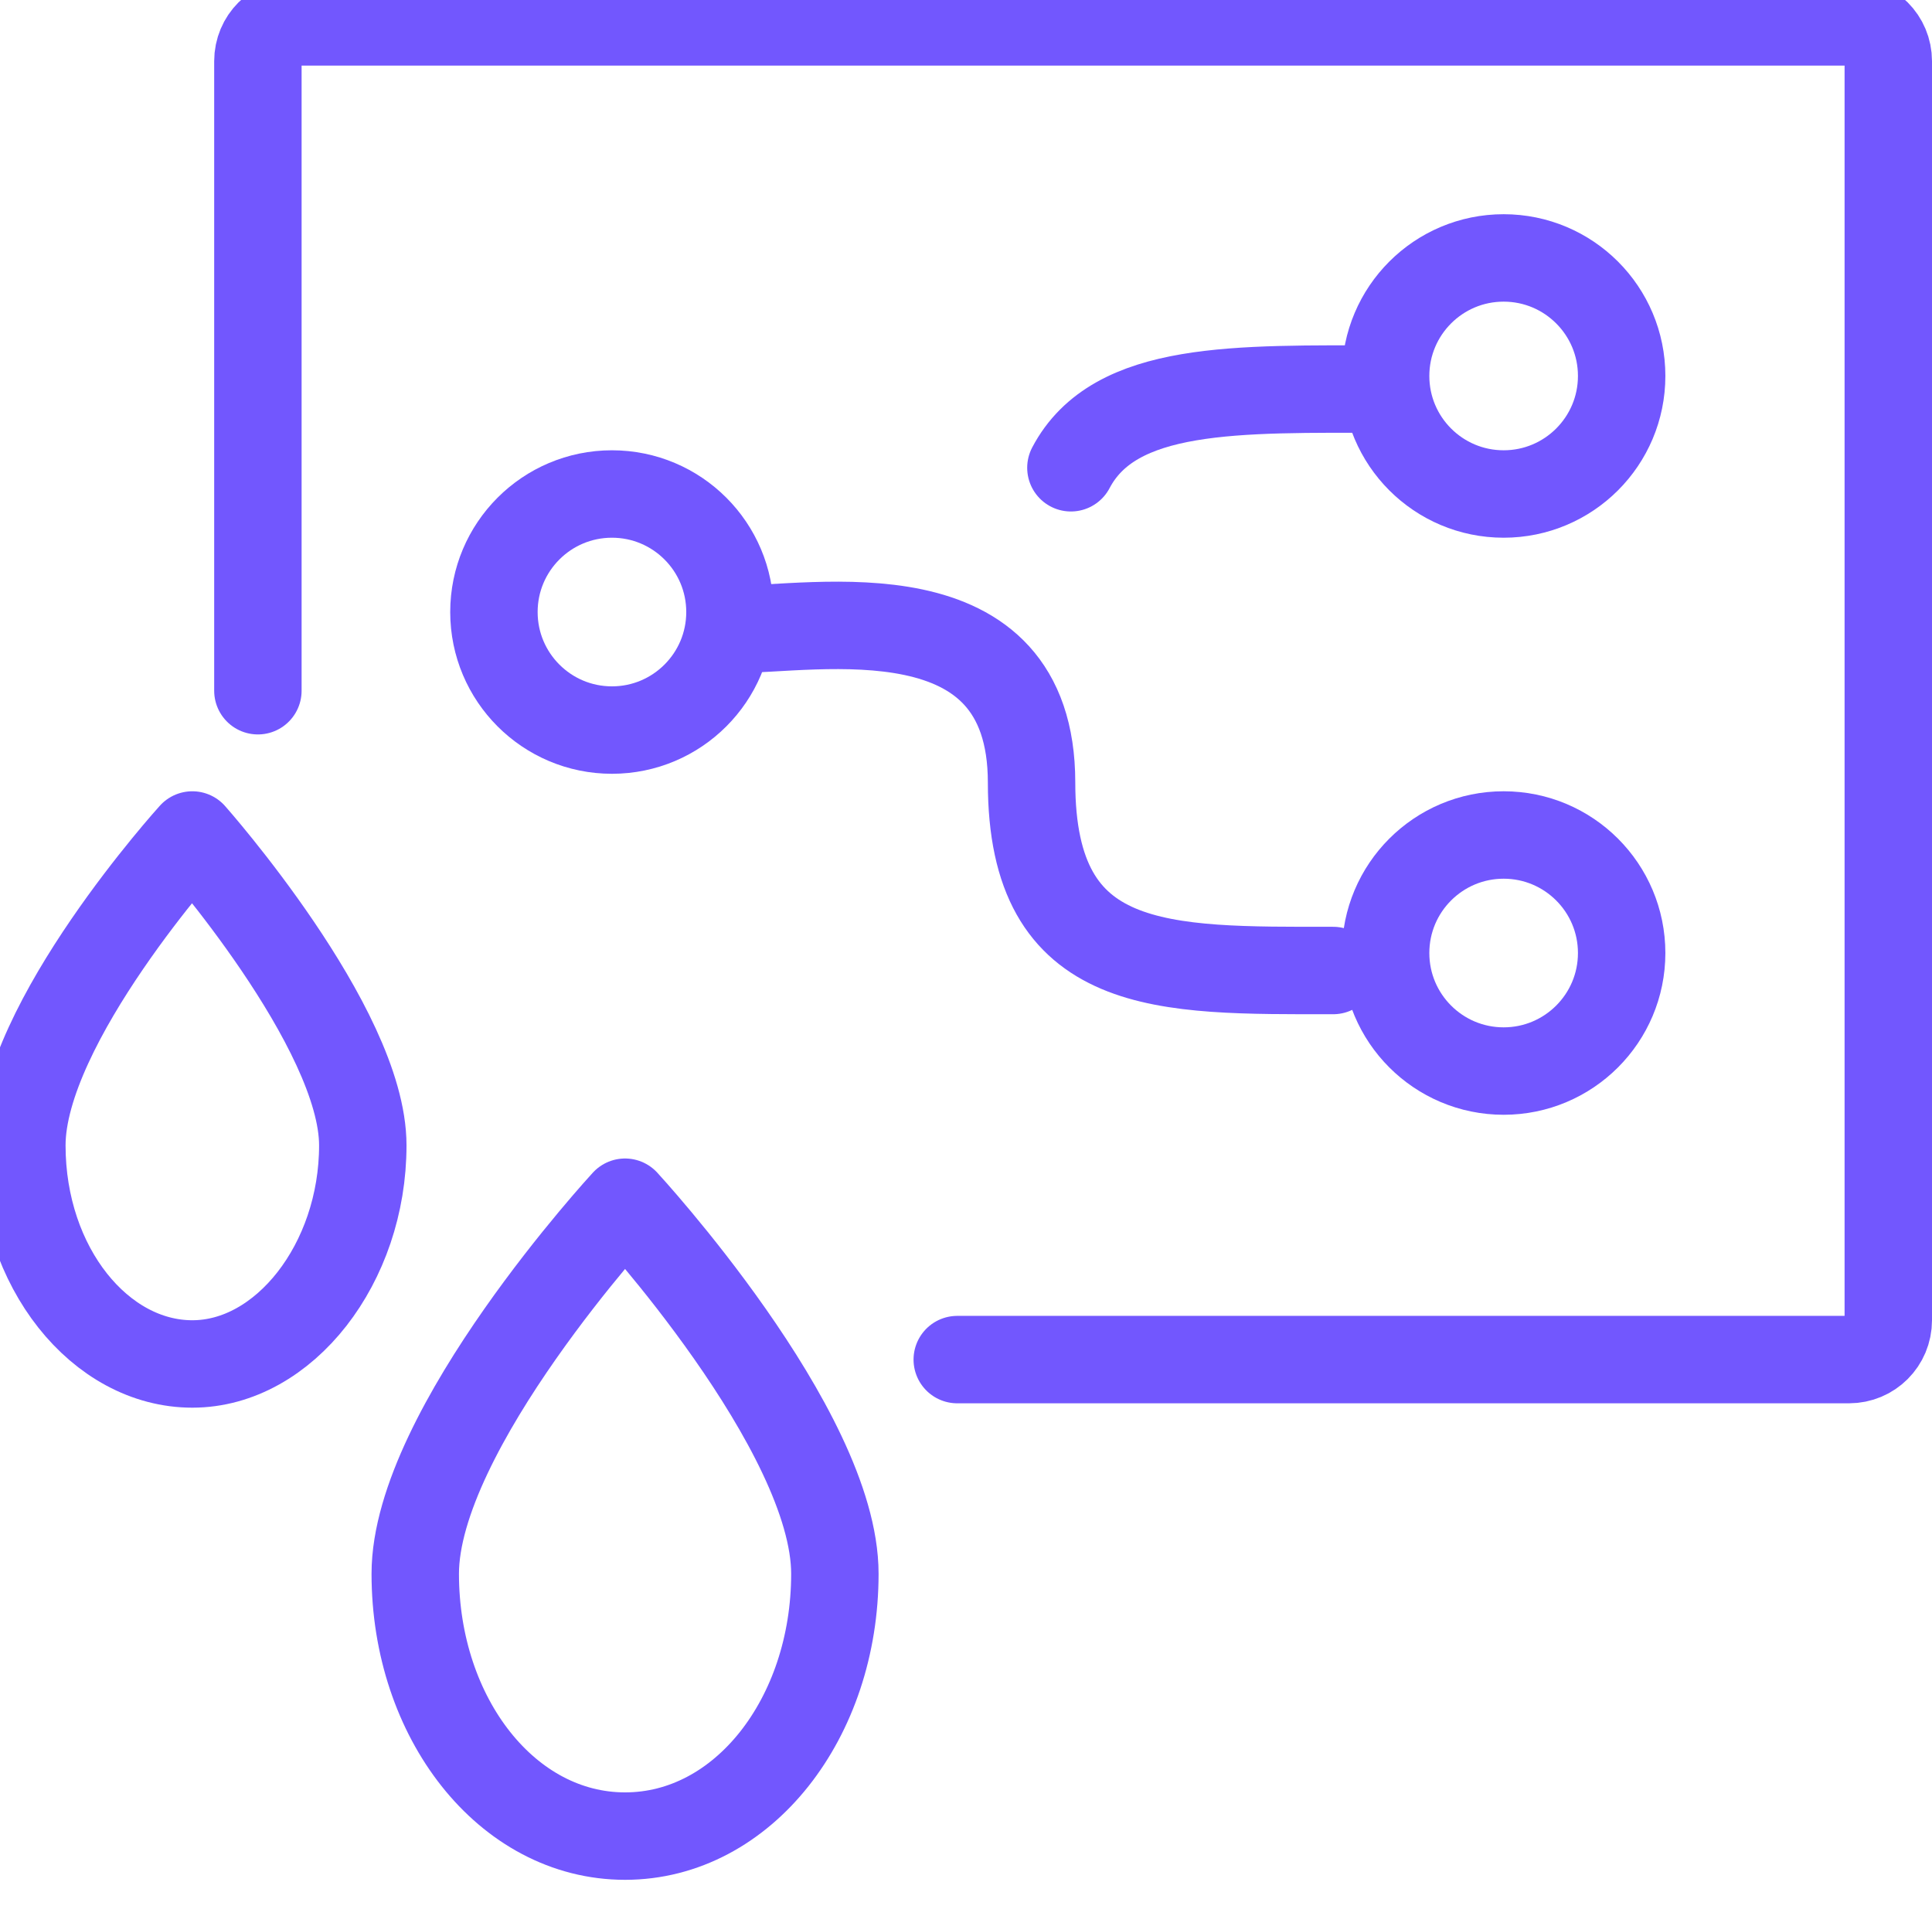
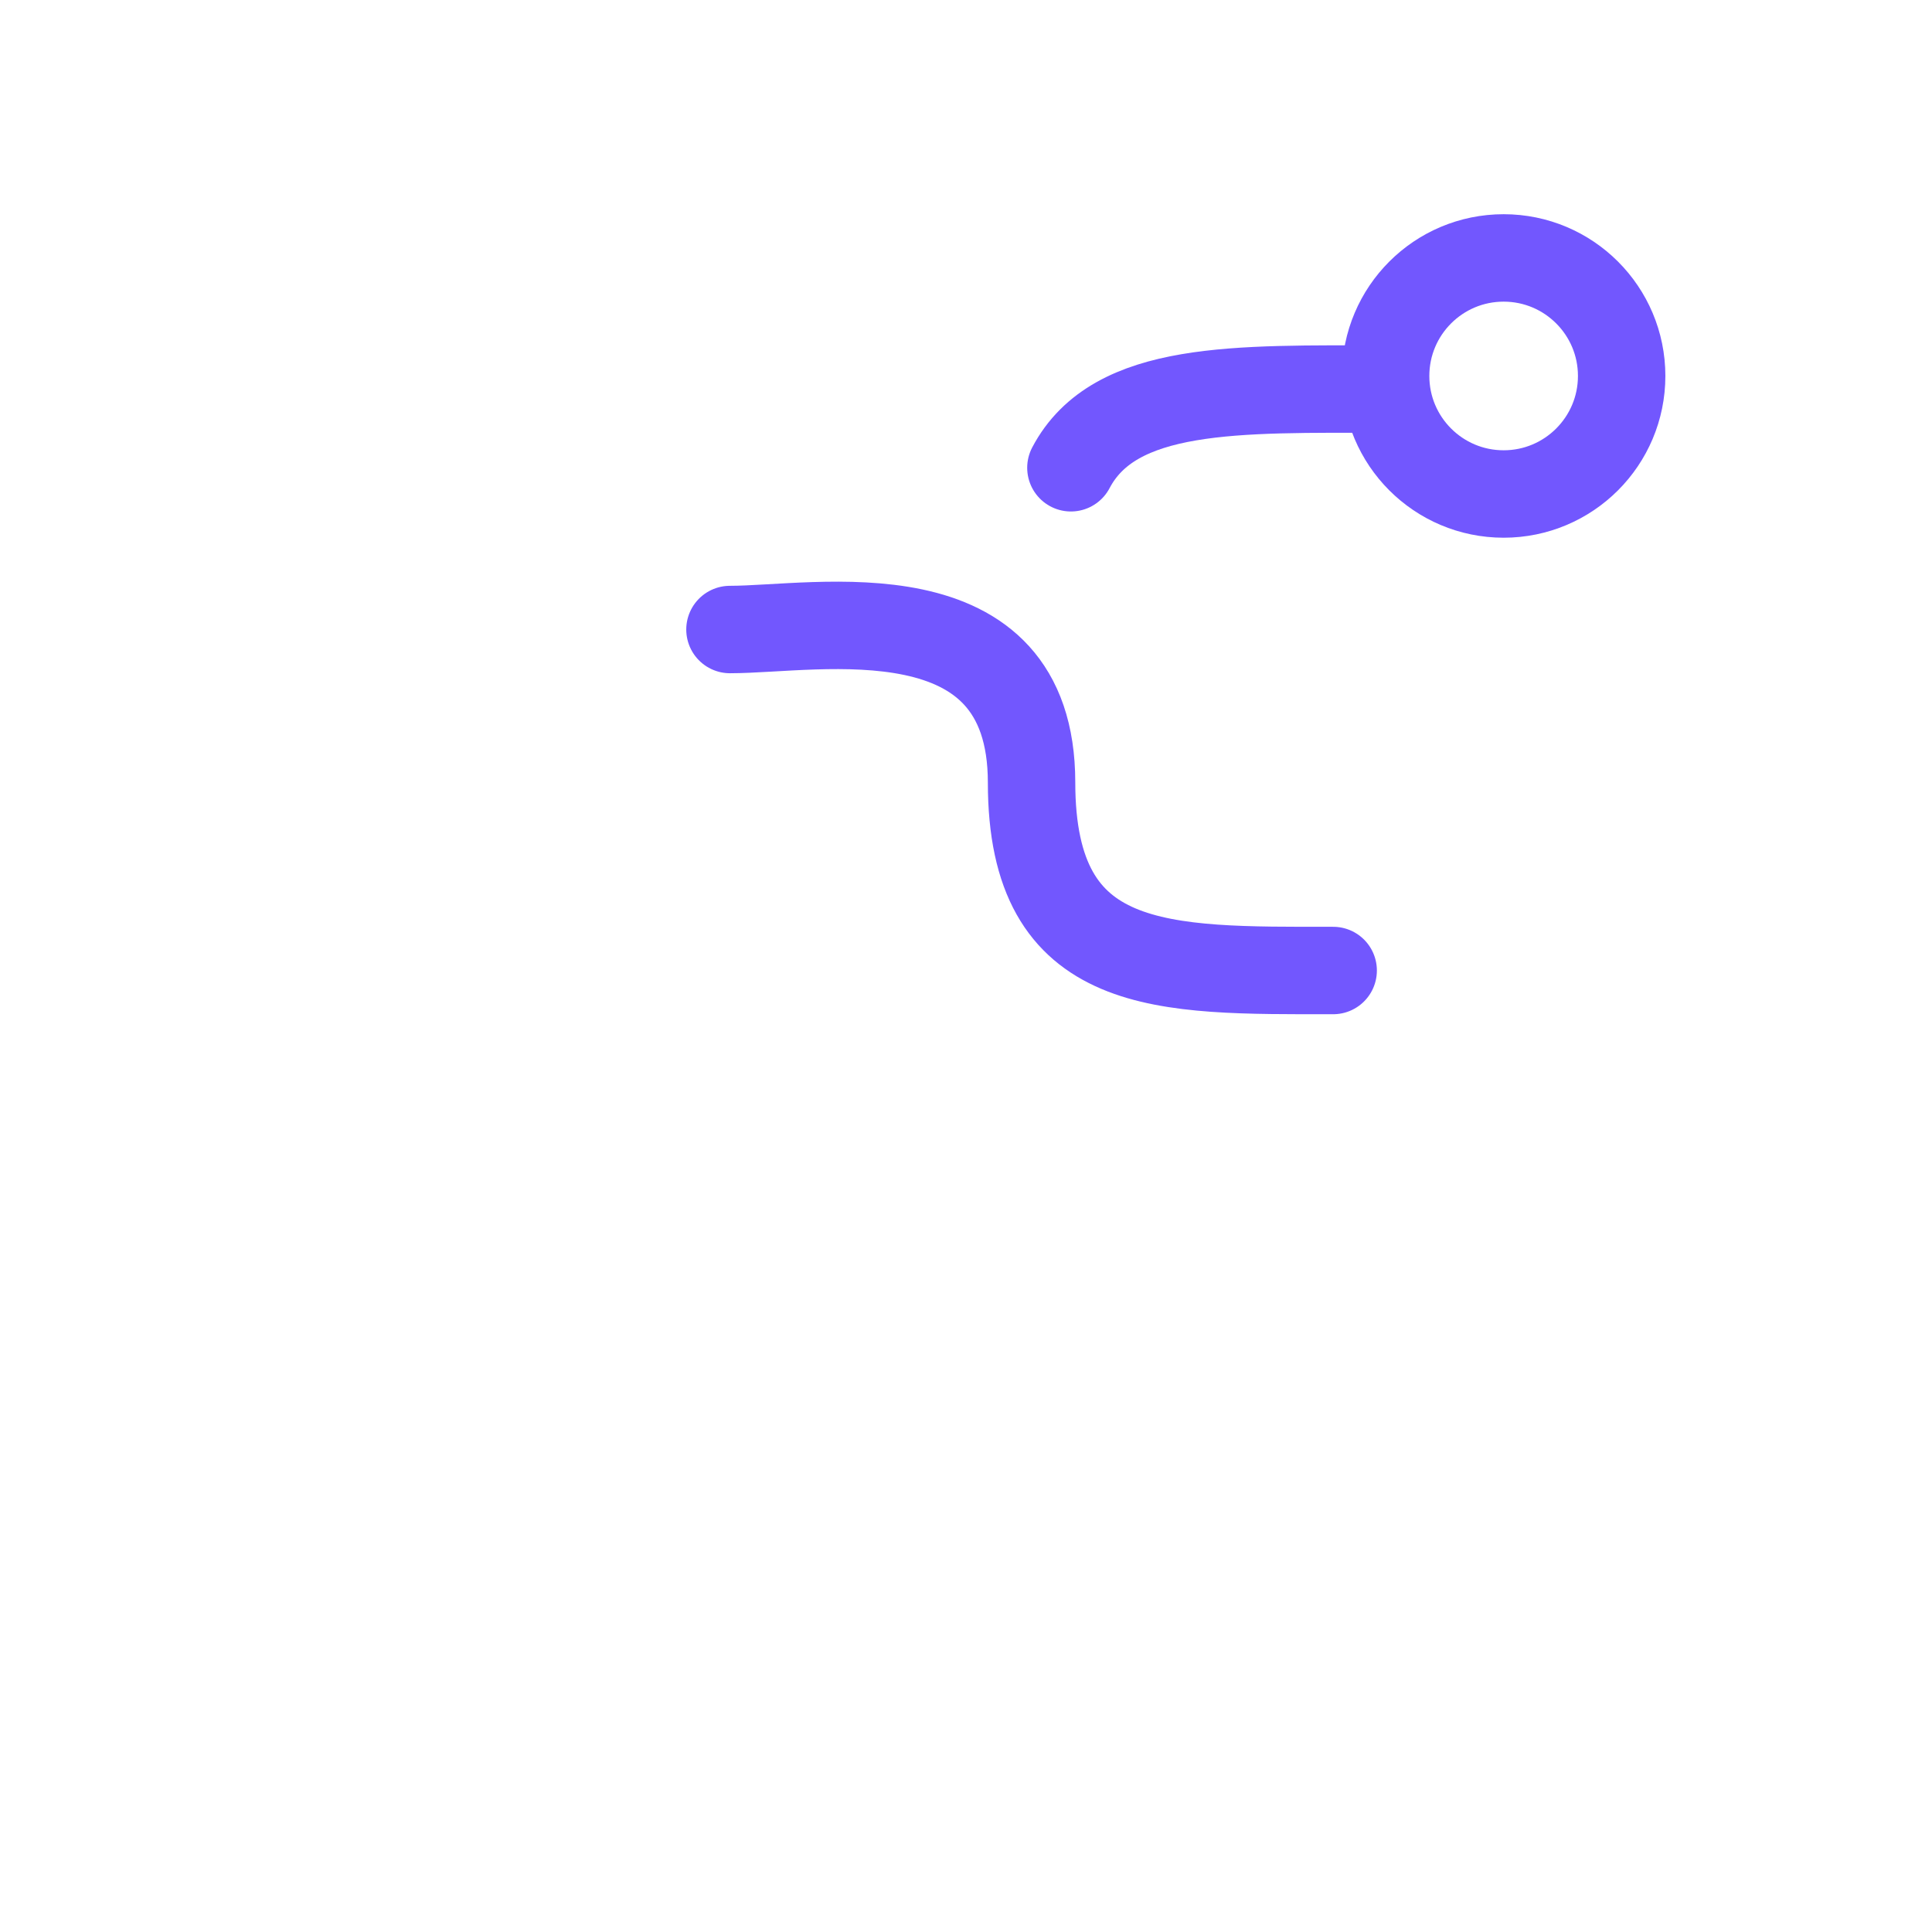
<svg xmlns="http://www.w3.org/2000/svg" version="1.1" id="Layer_1" x="0px" y="0px" viewBox="0 0 44.2 43.6" style="enable-background:new 0 0 44.2 43.6;" xml:space="preserve">
  <style type="text/css">
	.st0{fill:none;stroke:#7257FE;stroke-width:2;stroke-miterlimit:8;}
	.st1{fill:none;stroke:#7257FE;stroke-width:2;stroke-linecap:round;stroke-miterlimit:8;}
	.st2{fill:none;stroke:#7257FE;stroke-width:2;stroke-linecap:round;stroke-linejoin:round;}
</style>
-   <circle class="st0" cx="14" cy="14" r="2.7" />
  <path class="st1" d="M16.7,14.4c2,0,6.9-1,6.9,3.5c0,4.4,3,4.3,6.9,4.3" />
  <path class="st1" d="M24.5,10.7c1-1.9,3.8-1.8,7.2-1.8" />
  <circle class="st0" cx="34.4" cy="8.6" r="2.7" />
-   <circle class="st0" cx="34.4" cy="21.8" r="2.7" />
-   <path class="st2" d="M5.9,15.8V1.4c0-0.5,0.4-0.9,0.9-0.9h35.5c0.5,0,0.9,0.4,0.9,0.9v28.8c0,0.5-0.4,0.9-0.9,0.9H21.9" />
-   <path class="st2" d="M8.3,26.2c0-2.7-3.9-7.1-3.9-7.1s-3.9,4.3-3.9,7.1s1.8,5,3.9,5S8.3,28.9,8.3,26.2z" />
-   <path class="st2" d="M19.1,36c0-3.3-4.8-8.5-4.8-8.5S9.5,32.7,9.5,36s2.1,6,4.8,6S19.1,39.3,19.1,36z" />
</svg>